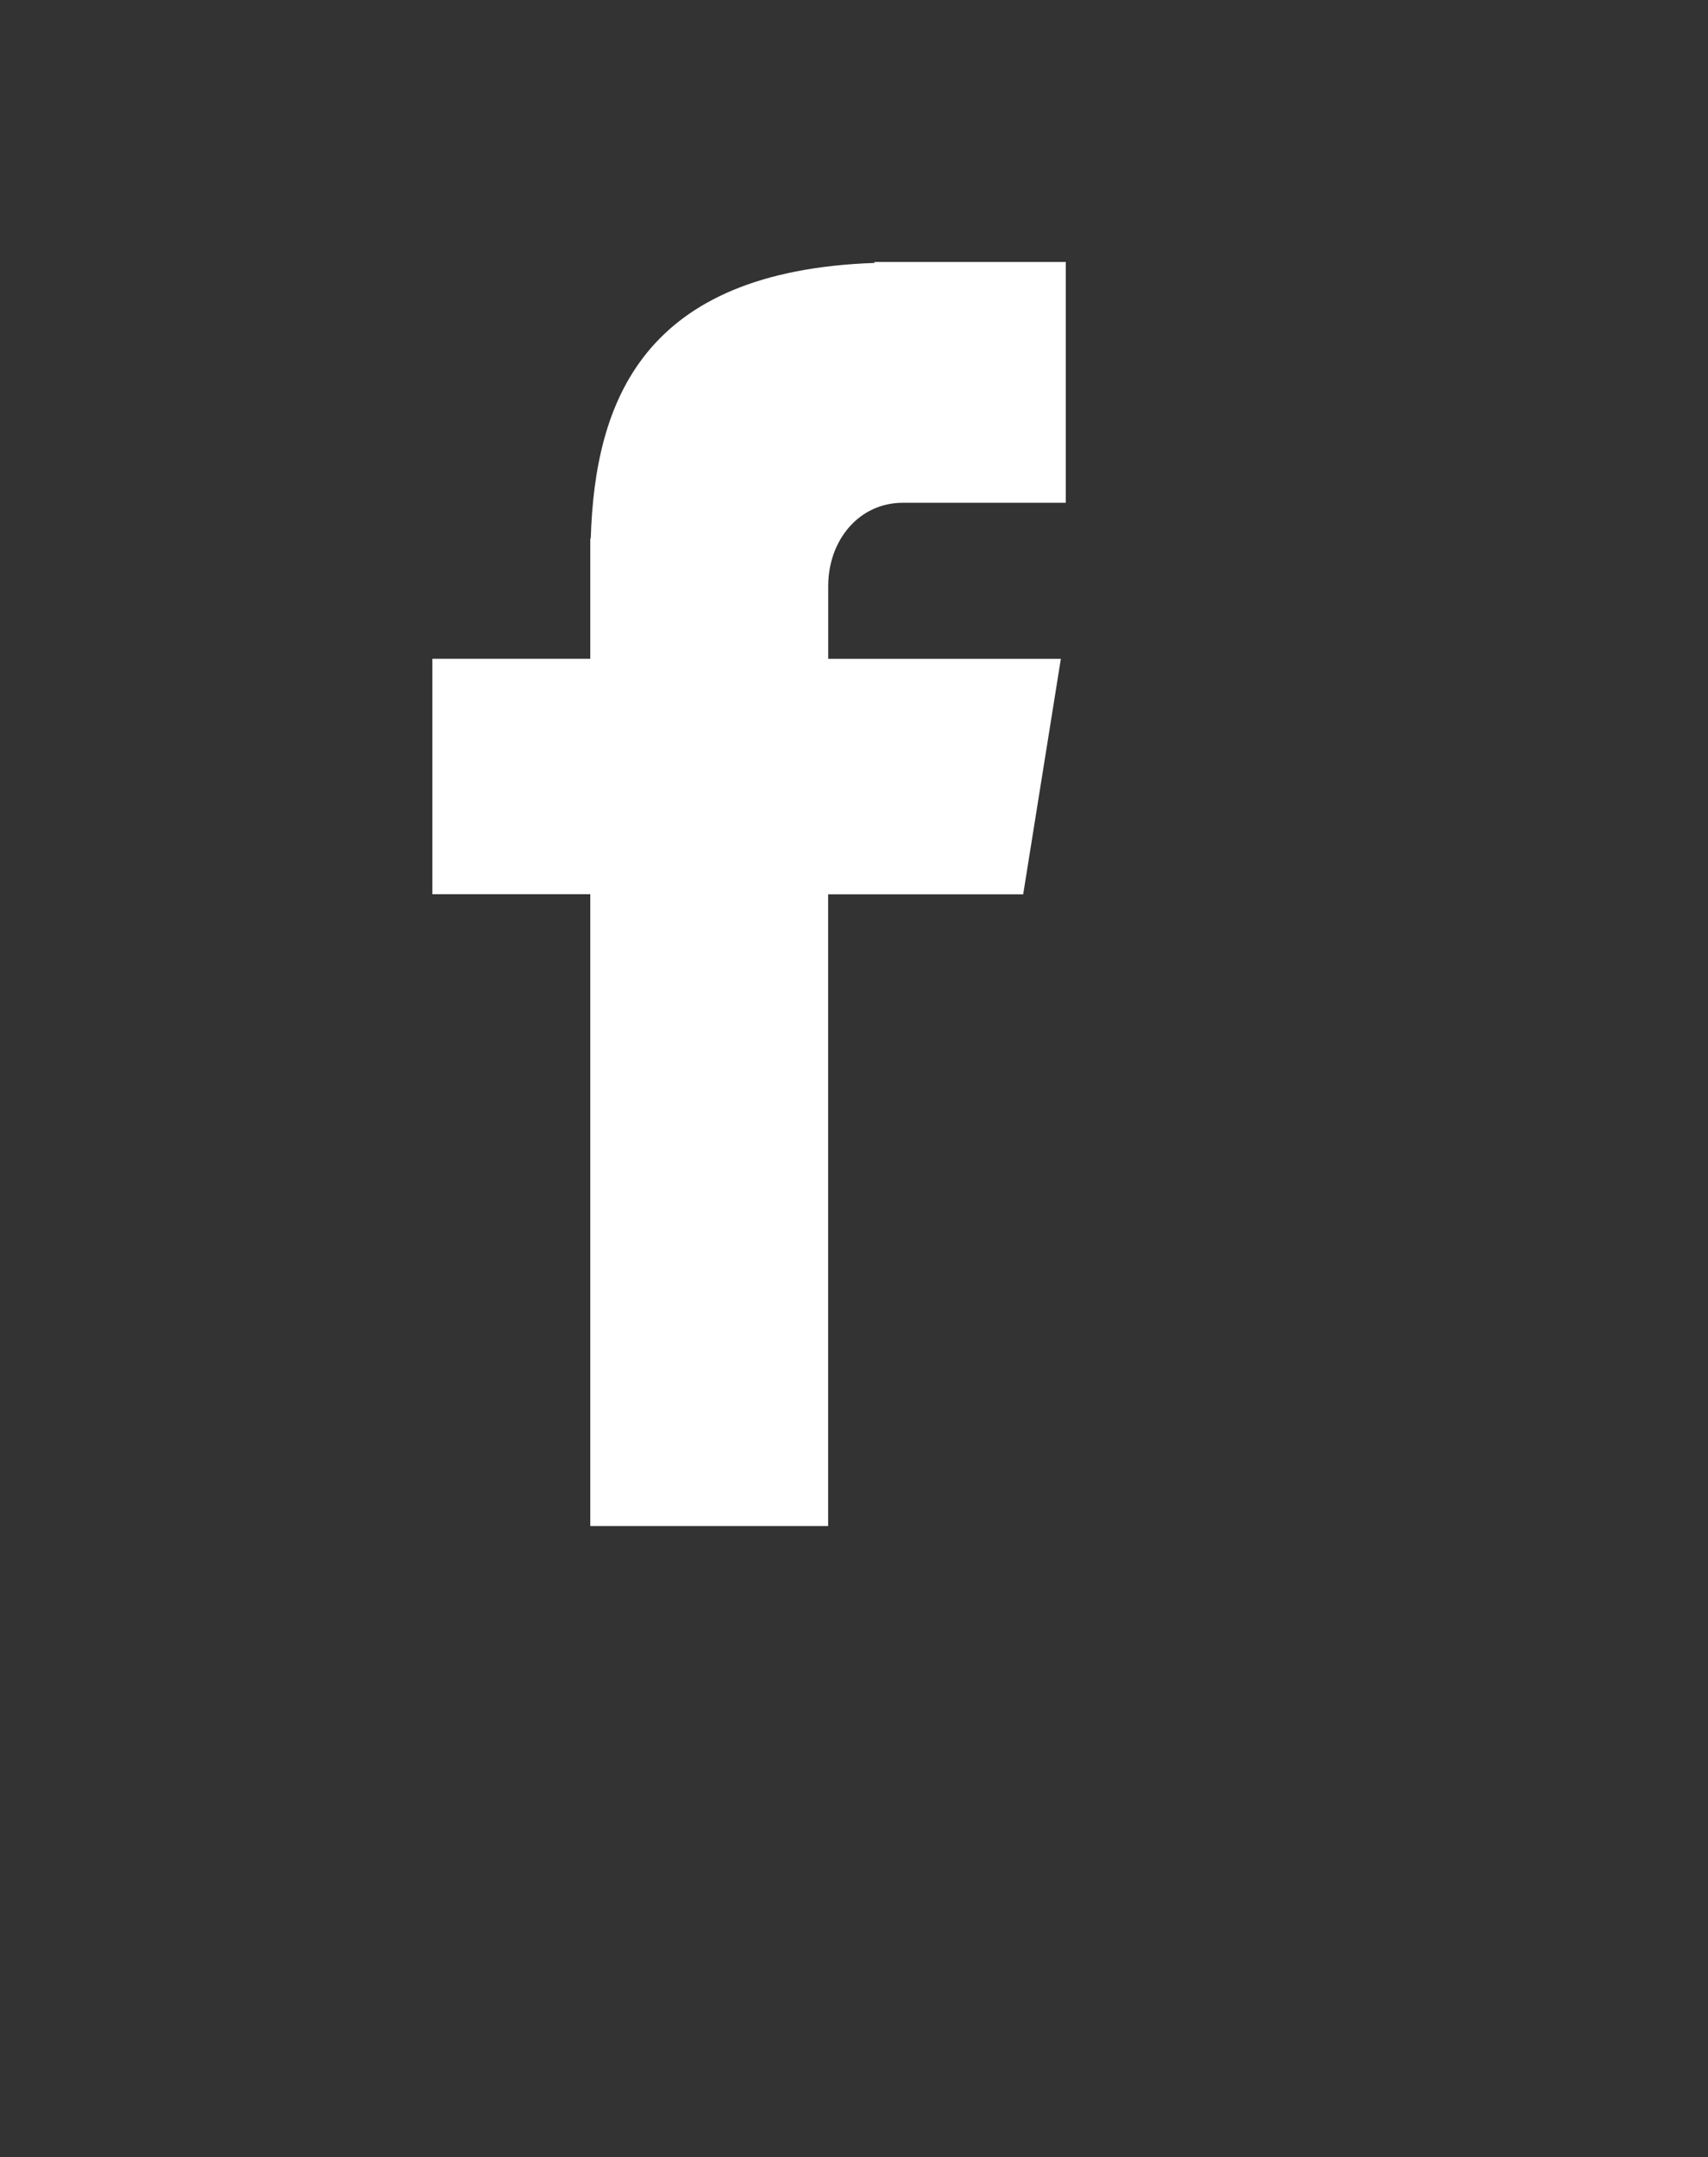
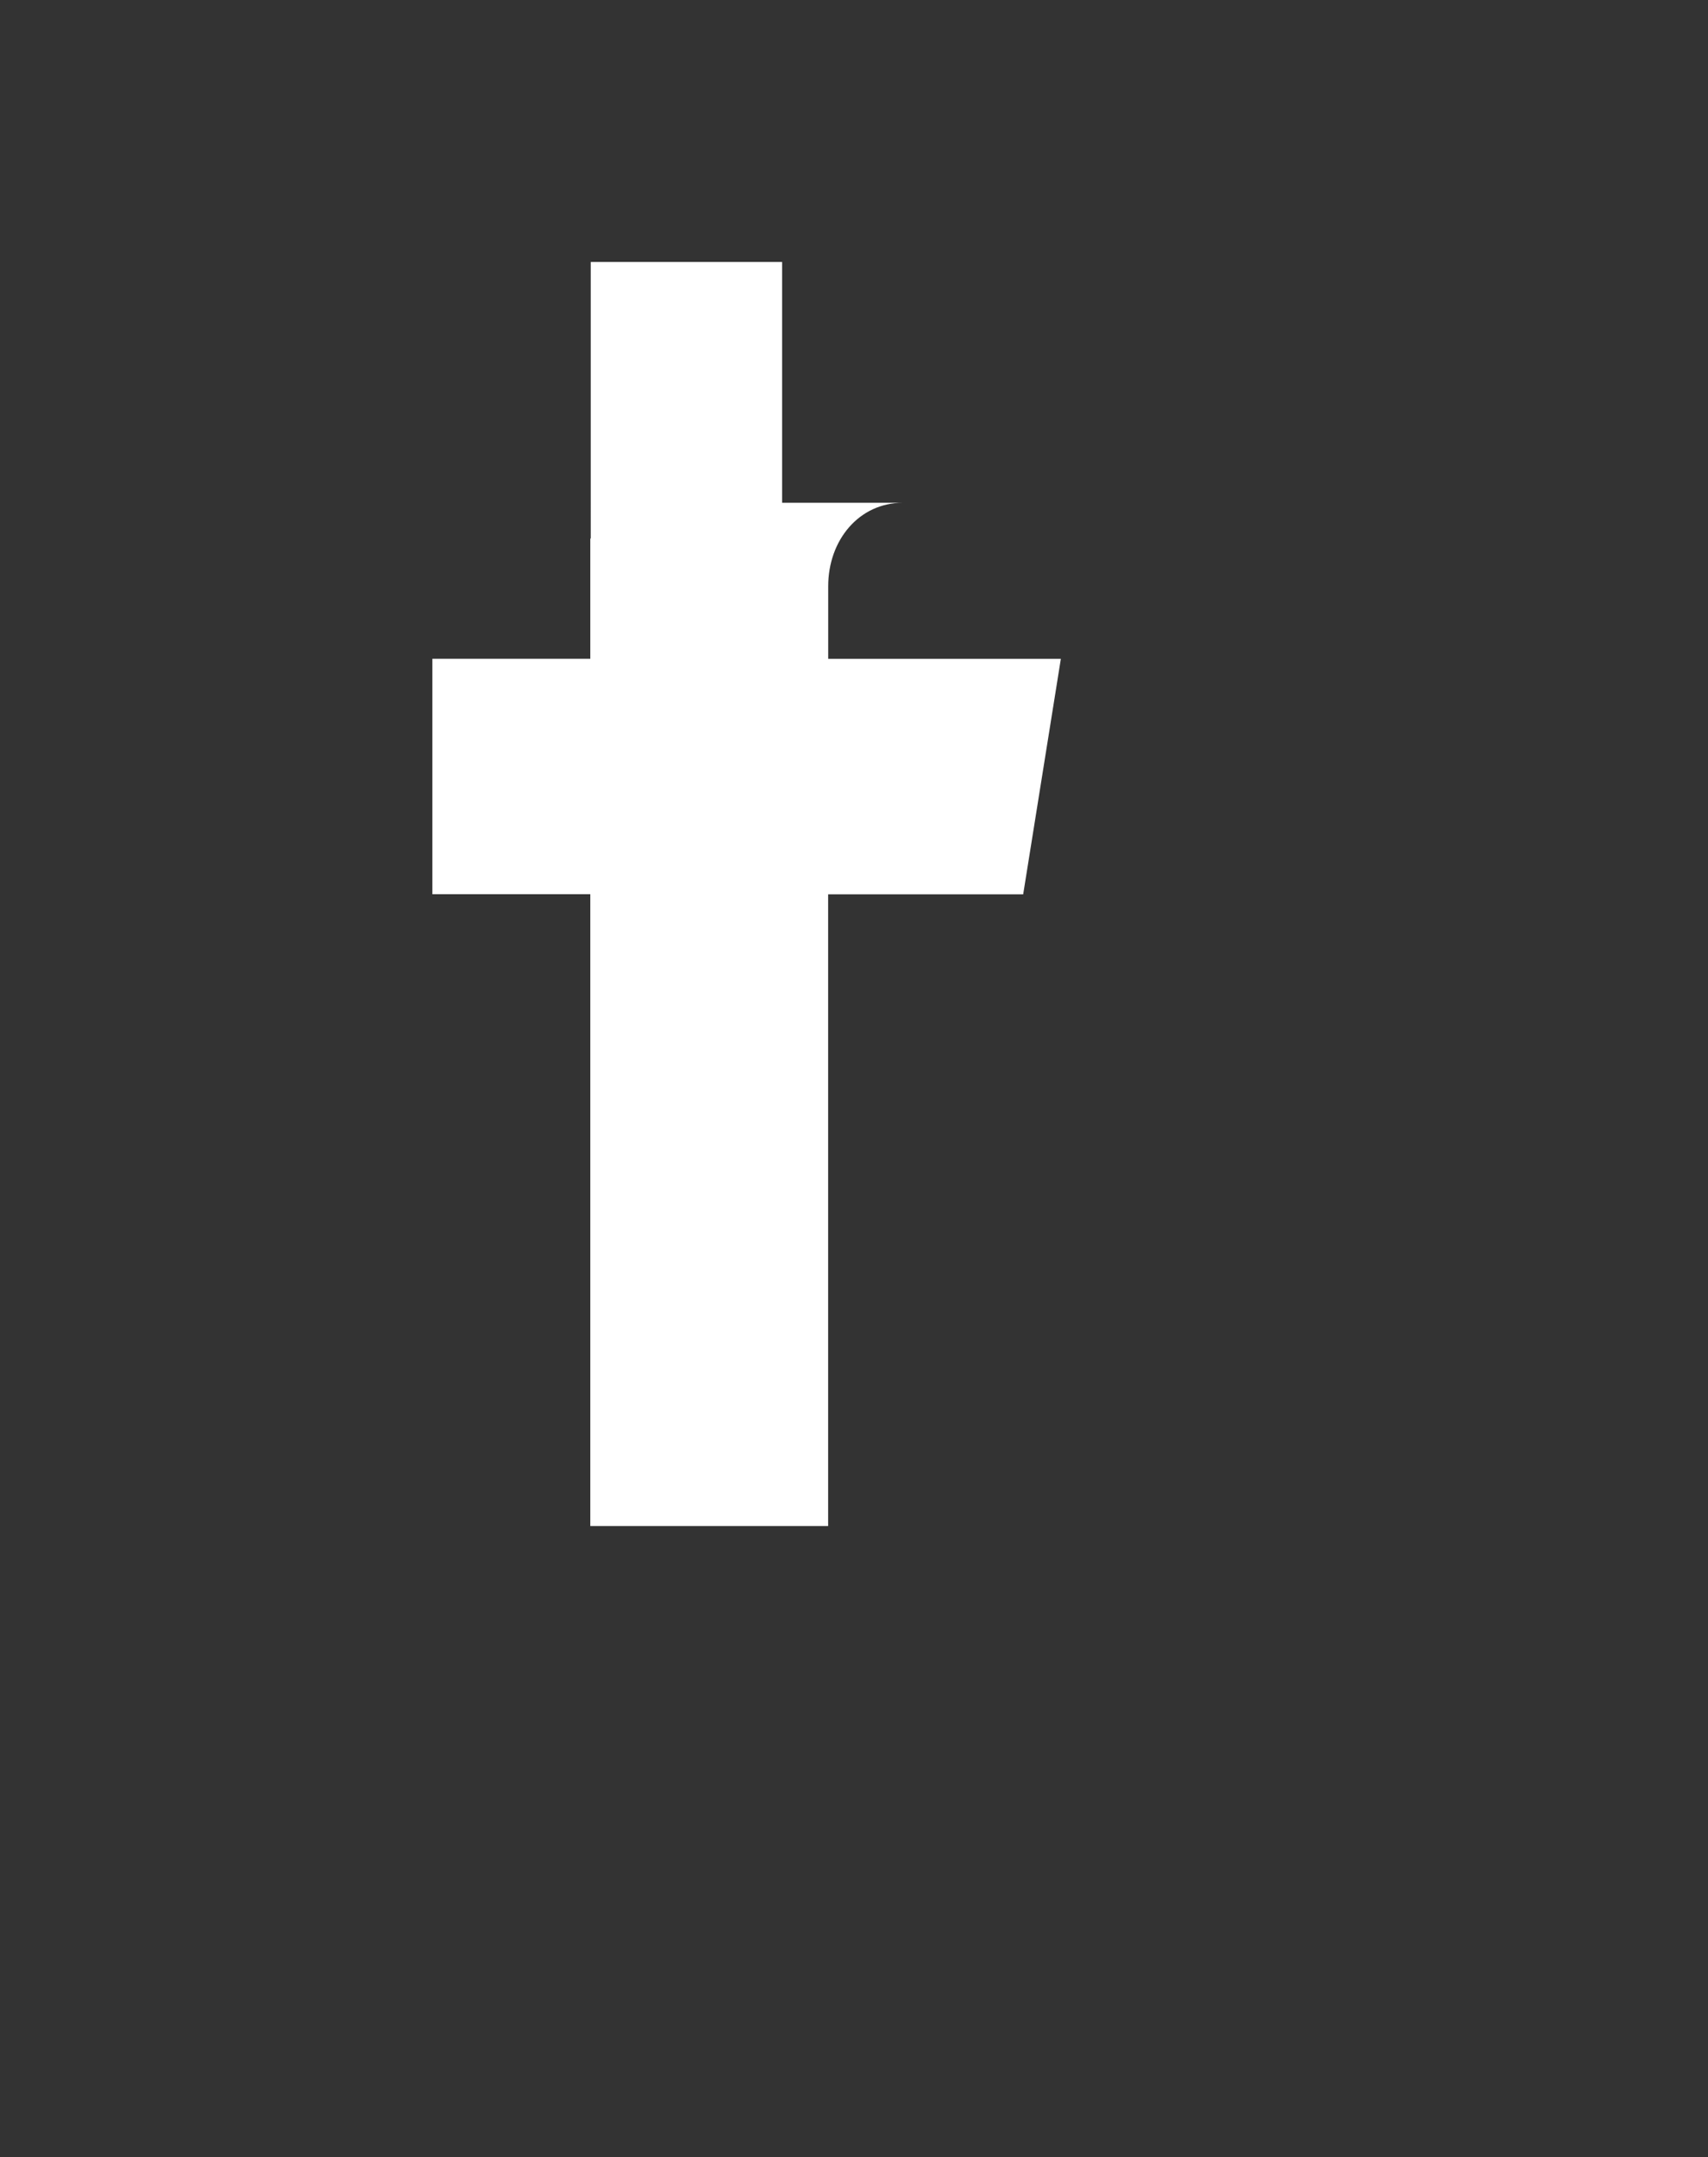
<svg xmlns="http://www.w3.org/2000/svg" version="1.1" id="Layer_1" x="0px" y="0px" width="25.527px" height="32.219px" viewBox="0 0 25.527 32.219" enable-background="new 0 0 25.527 32.219" xml:space="preserve">
  <rect x="0" y="0" width="25.527" height="32.219" fill="#333333" stroke="none" />
-   <path fill="#FFFFFF" d="M15.926,7.509h-2.433c-0.651,0-1.115,0.554-1.115,1.247V9.84h3.477l-0.563,3.517h-2.915v9.435H8.822v-9.437  h-2.36V9.839h2.36V8.043h0.007c0.063-2.045,0.775-3.995,4.24-4.116V3.913h2.86v3.596H15.926z" />
+   <path fill="#FFFFFF" d="M15.926,7.509h-2.433c-0.651,0-1.115,0.554-1.115,1.247V9.84h3.477l-0.563,3.517h-2.915v9.435H8.822v-9.437  h-2.36V9.839h2.36V8.043h0.007V3.913h2.86v3.596H15.926z" />
</svg>